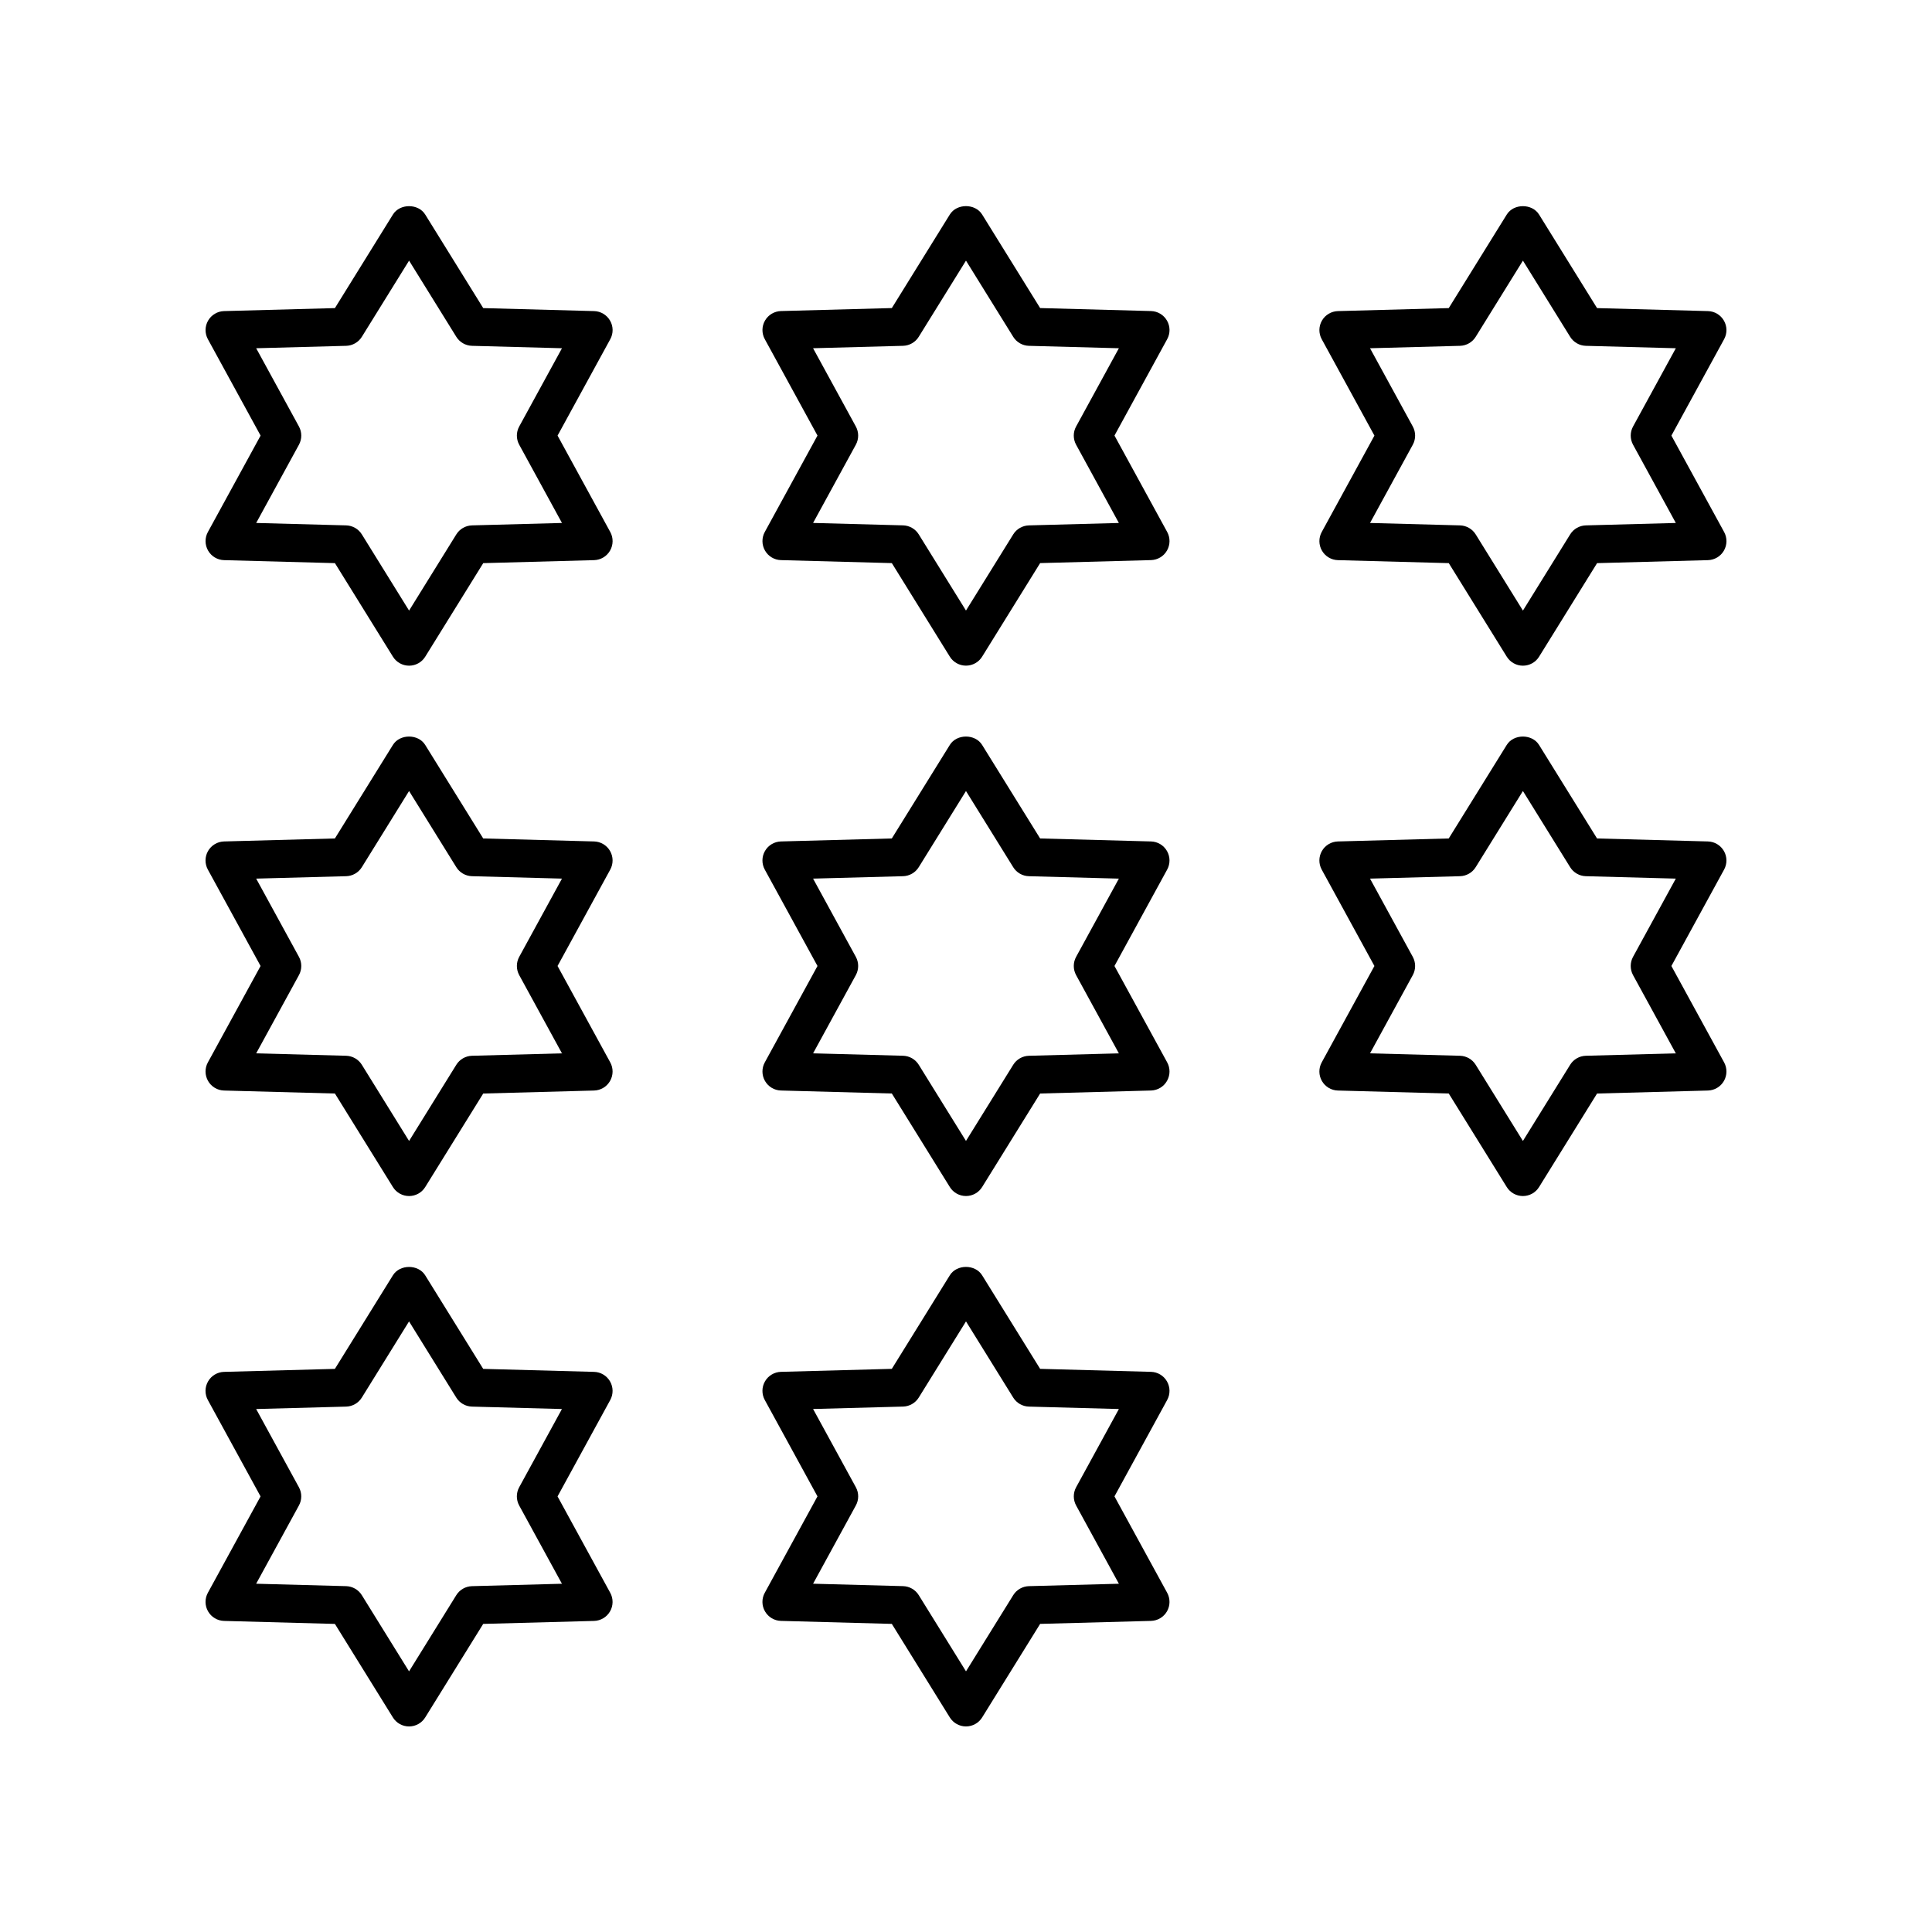
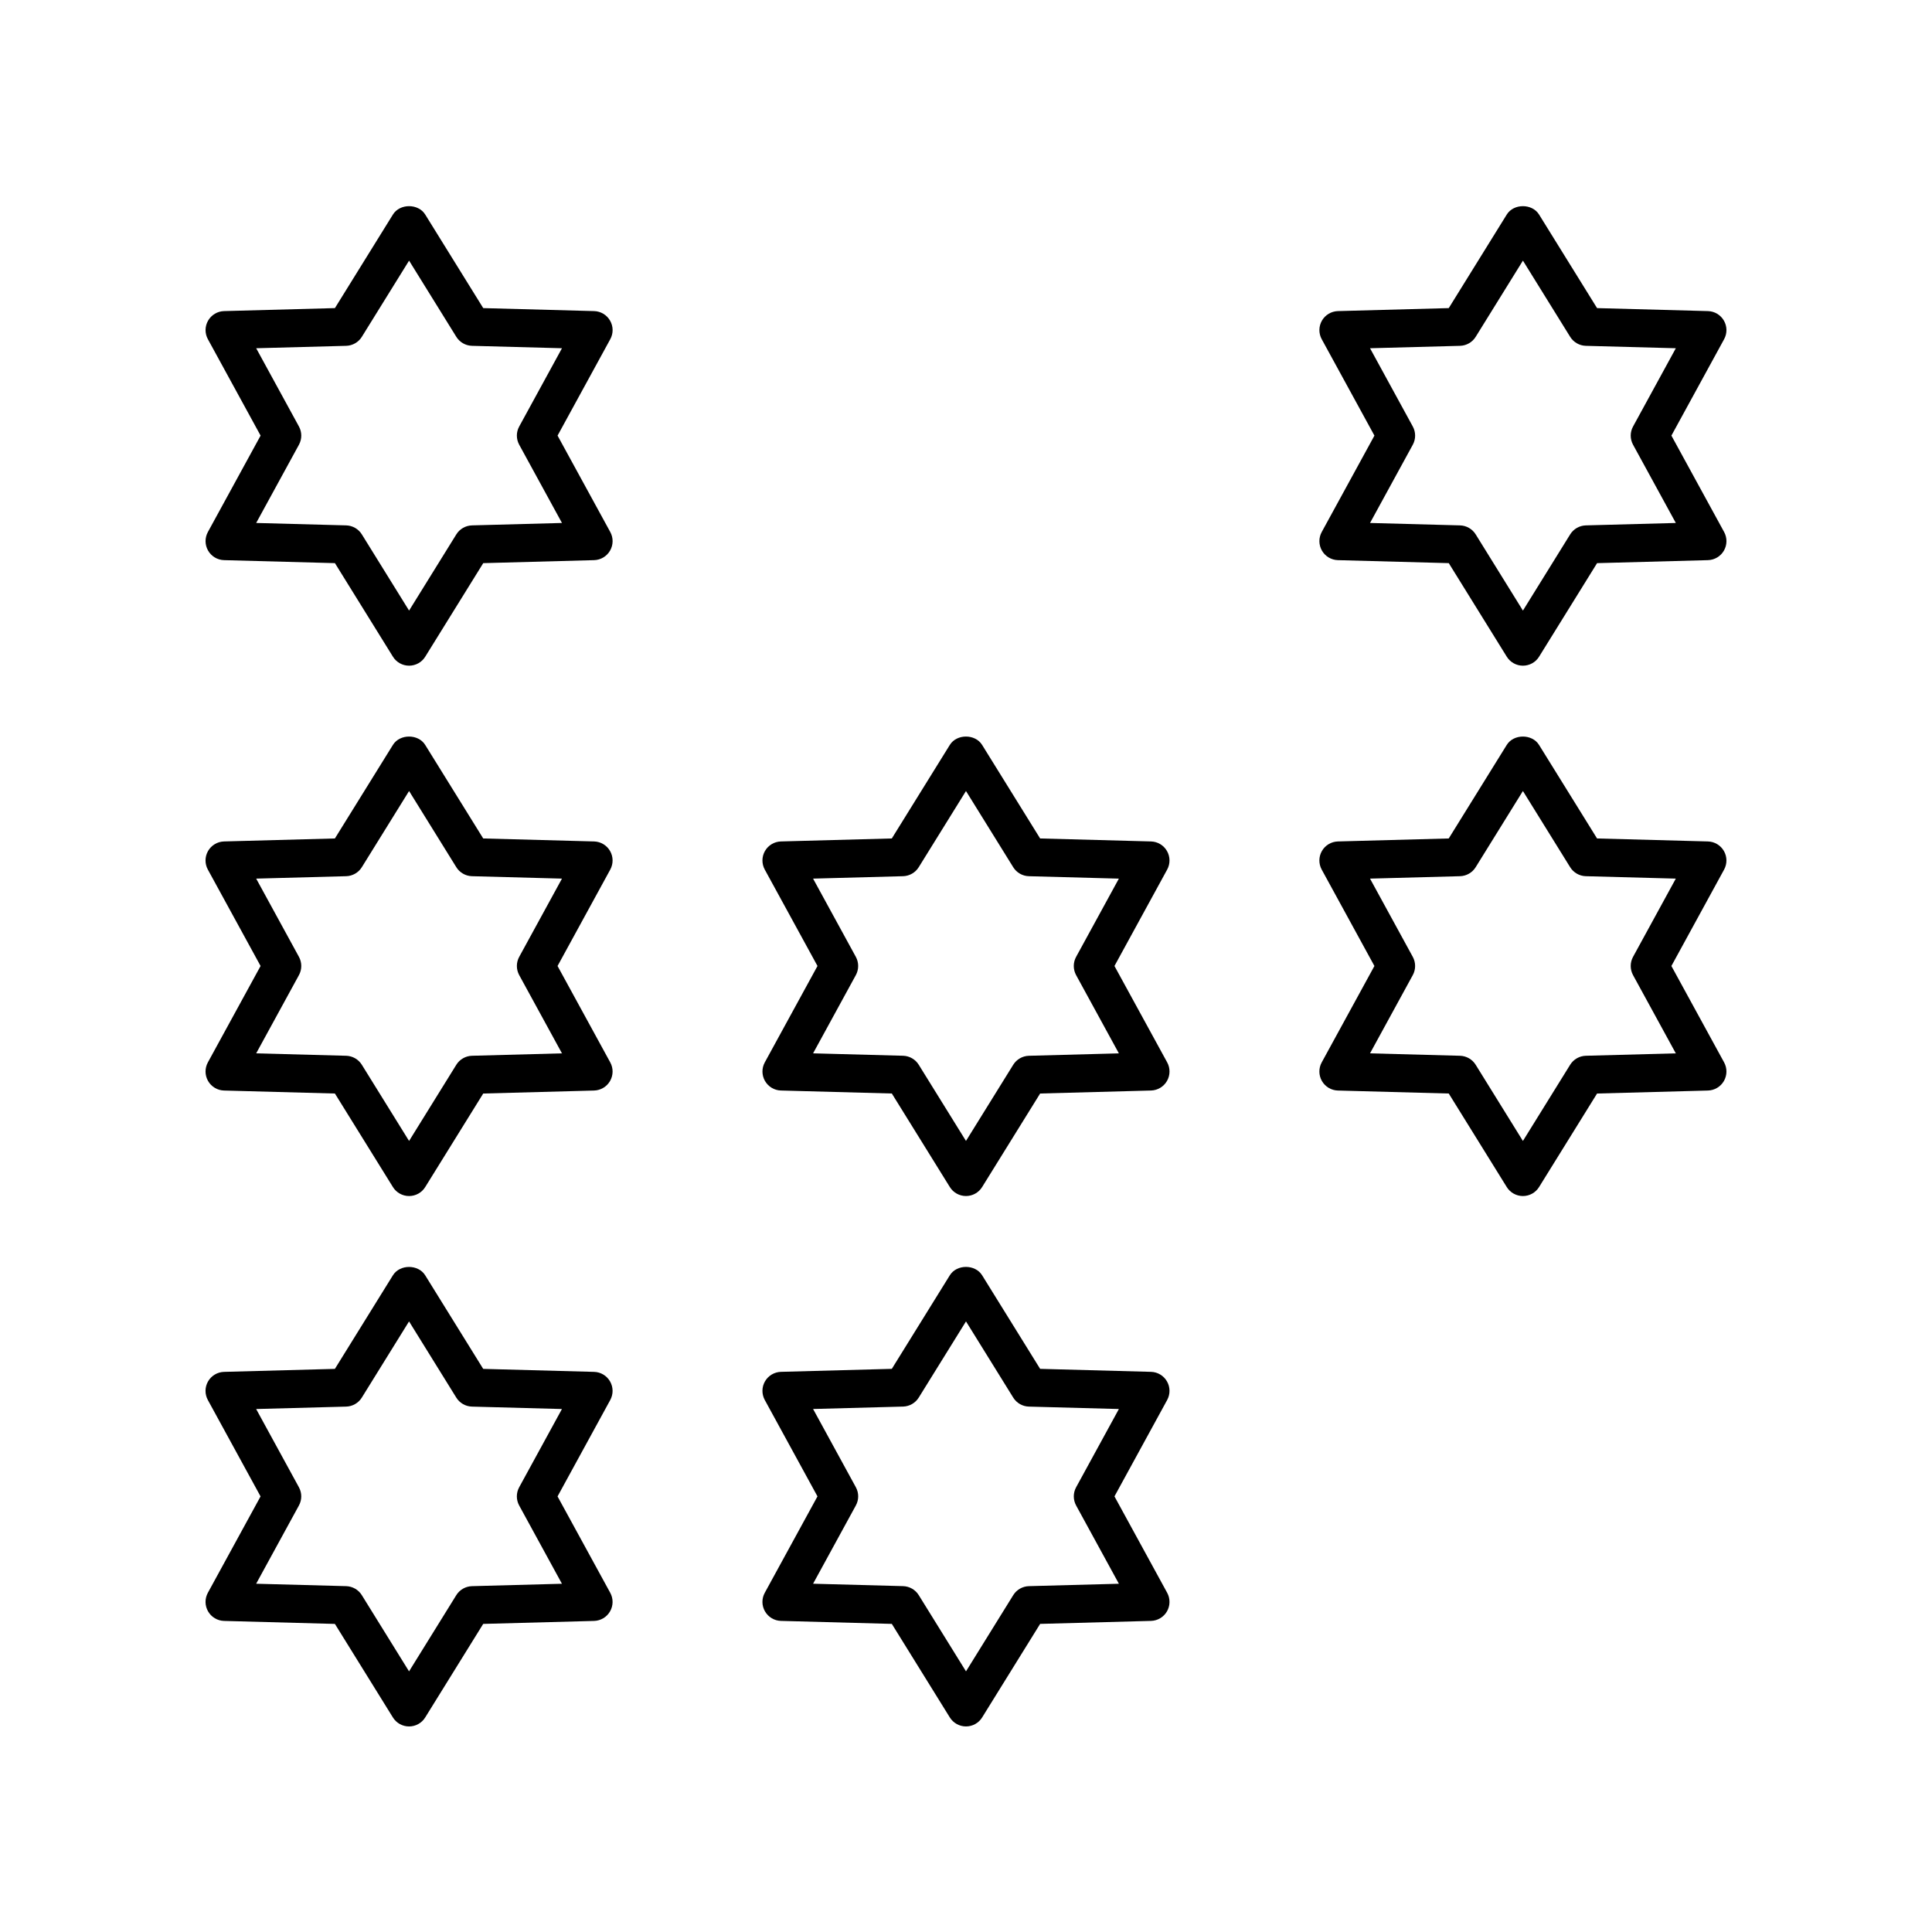
<svg xmlns="http://www.w3.org/2000/svg" fill="#000000" width="800px" height="800px" version="1.1" viewBox="144 144 512 512">
  <g>
    <path d="m305.67 369.52c-0.875-1.523-2.481-2.481-4.231-2.527l-29.383-0.793-15.371-24.785c-1.832-2.961-6.731-2.961-8.562 0l-15.371 24.785-29.383 0.793c-1.75 0.051-3.356 1.004-4.231 2.527-0.875 1.52-0.895 3.387-0.055 4.926l13.973 25.551-13.969 25.551c-0.84 1.539-0.82 3.406 0.055 4.926 0.875 1.523 2.481 2.481 4.231 2.527l29.383 0.793 15.371 24.785c0.914 1.48 2.539 2.383 4.281 2.383 1.742 0 3.367-0.898 4.281-2.383l15.371-24.785 29.379-0.793c1.75-0.051 3.356-1.004 4.231-2.527 0.875-1.52 0.895-3.387 0.055-4.926l-13.969-25.551 13.969-25.551c0.84-1.539 0.82-3.406-0.055-4.926zm-24.078 28.059c-0.82 1.504-0.82 3.324 0 4.832l11.336 20.738-23.855 0.641c-1.691 0.051-3.254 0.945-4.144 2.383l-12.52 20.191-12.52-20.191c-0.891-1.438-2.449-2.332-4.144-2.383l-23.855-0.641 11.336-20.738c0.82-1.504 0.82-3.324 0-4.832l-11.336-20.738 23.855-0.641c1.691-0.051 3.254-0.945 4.144-2.383l12.52-20.191 12.52 20.191c0.891 1.438 2.449 2.332 4.144 2.383l23.855 0.641z" />
    <path d="m199.14 571.03c0.875 1.527 2.481 2.481 4.231 2.531l29.383 0.793 15.371 24.793c0.914 1.477 2.539 2.379 4.277 2.379 1.742 0 3.367-0.898 4.281-2.383l15.371-24.793 29.383-0.789c1.75-0.051 3.356-1.004 4.231-2.527 0.875-1.52 0.895-3.387 0.051-4.926l-13.965-25.543 13.969-25.551c0.84-1.539 0.82-3.406-0.055-4.926-0.875-1.523-2.481-2.481-4.231-2.527l-29.383-0.793-15.371-24.793c-1.832-2.961-6.731-2.961-8.562 0l-15.371 24.793-29.383 0.793c-1.75 0.051-3.356 1.004-4.231 2.527-0.875 1.52-0.895 3.387-0.055 4.926l13.969 25.551-13.965 25.543c-0.84 1.539-0.82 3.402 0.055 4.922zm24.074-28.055c0.828-1.504 0.828-3.324 0.004-4.832l-11.336-20.738 23.855-0.641c1.691-0.051 3.254-0.945 4.144-2.383l12.52-20.195 12.52 20.195c0.891 1.438 2.449 2.332 4.144 2.383l23.855 0.641-11.336 20.738c-0.82 1.504-0.82 3.324 0.004 4.832l11.332 20.734-23.855 0.641c-1.691 0.051-3.254 0.945-4.144 2.383l-12.52 20.195-12.52-20.199c-0.891-1.438-2.449-2.332-4.144-2.383l-23.855-0.641z" />
    <path d="m305.73 284.99-13.969-25.551 13.965-25.543c0.848-1.539 0.828-3.406-0.051-4.926-0.875-1.523-2.481-2.481-4.231-2.527l-29.383-0.793-15.371-24.793c-1.832-2.961-6.731-2.961-8.562 0l-15.371 24.793-29.383 0.793c-1.746 0.047-3.352 1.004-4.227 2.527-0.875 1.52-0.895 3.387-0.051 4.926l13.965 25.543-13.969 25.551c-0.84 1.539-0.82 3.406 0.055 4.926 0.875 1.523 2.481 2.481 4.231 2.527l29.383 0.793 15.371 24.793c0.914 1.48 2.539 2.383 4.281 2.383 1.742 0 3.367-0.898 4.281-2.383l15.371-24.793 29.379-0.793c1.75-0.051 3.356-1.004 4.231-2.527 0.875-1.52 0.895-3.387 0.055-4.926zm-36.656-1.758c-1.691 0.051-3.254 0.945-4.144 2.383l-12.52 20.195-12.52-20.195c-0.891-1.438-2.449-2.332-4.144-2.383l-23.855-0.641 11.336-20.738c0.82-1.504 0.82-3.324-0.004-4.832l-11.332-20.734 23.855-0.641c1.691-0.051 3.254-0.945 4.144-2.383l12.52-20.195 12.52 20.195c0.891 1.438 2.449 2.332 4.144 2.383l23.855 0.641-11.332 20.734c-0.828 1.504-0.828 3.324-0.004 4.832l11.336 20.738z" />
    <path d="m346.73 430.47c0.875 1.523 2.481 2.481 4.231 2.527l29.383 0.793 15.371 24.785c0.914 1.484 2.539 2.383 4.281 2.383s3.367-0.898 4.281-2.383l15.371-24.785 29.383-0.793c1.75-0.051 3.356-1.004 4.231-2.527 0.875-1.52 0.895-3.387 0.055-4.926l-13.973-25.547 13.969-25.551c0.84-1.539 0.82-3.406-0.055-4.926-0.875-1.523-2.481-2.481-4.231-2.527l-29.383-0.793-15.371-24.785c-1.832-2.961-6.731-2.961-8.562 0l-15.371 24.785-29.383 0.793c-1.75 0.051-3.356 1.004-4.231 2.527-0.875 1.52-0.895 3.387-0.055 4.926l13.973 25.551-13.969 25.551c-0.84 1.539-0.82 3.402 0.055 4.922zm24.078-28.059c0.82-1.504 0.82-3.324 0-4.832l-11.336-20.738 23.855-0.641c1.691-0.051 3.254-0.945 4.144-2.383l12.523-20.188 12.52 20.191c0.891 1.438 2.449 2.332 4.144 2.383l23.855 0.641-11.336 20.738c-0.82 1.504-0.82 3.324 0 4.832l11.336 20.738-23.855 0.641c-1.691 0.051-3.254 0.945-4.144 2.383l-12.52 20.184-12.52-20.191c-0.891-1.438-2.449-2.332-4.144-2.383l-23.855-0.641z" />
    <path d="m453.31 566.1-13.965-25.543 13.969-25.551c0.84-1.539 0.82-3.406-0.055-4.926-0.875-1.523-2.481-2.481-4.231-2.527l-29.383-0.793-15.371-24.793c-1.832-2.961-6.731-2.961-8.562 0l-15.371 24.793-29.383 0.793c-1.75 0.051-3.356 1.004-4.231 2.527-0.875 1.52-0.895 3.387-0.055 4.926l13.969 25.551-13.965 25.543c-0.848 1.539-0.828 3.406 0.051 4.926 0.875 1.523 2.481 2.481 4.231 2.527l29.383 0.793 15.371 24.793c0.918 1.48 2.543 2.383 4.285 2.383s3.367-0.898 4.281-2.383l15.371-24.793 29.383-0.793c1.75-0.051 3.356-1.004 4.231-2.527 0.871-1.52 0.891-3.383 0.047-4.926zm-36.648-1.754c-1.691 0.051-3.254 0.945-4.144 2.383l-12.52 20.195-12.523-20.199c-0.891-1.438-2.449-2.332-4.144-2.383l-23.855-0.641 11.332-20.734c0.828-1.504 0.828-3.324 0.004-4.832l-11.336-20.738 23.855-0.641c1.691-0.051 3.254-0.945 4.144-2.383l12.523-20.188 12.52 20.195c0.891 1.438 2.449 2.332 4.144 2.383l23.855 0.641-11.336 20.738c-0.82 1.504-0.82 3.324 0.004 4.832l11.332 20.734z" />
-     <path d="m346.73 289.91c0.875 1.523 2.481 2.481 4.231 2.527l29.383 0.793 15.371 24.793c0.914 1.48 2.539 2.379 4.281 2.379s3.367-0.898 4.281-2.383l15.371-24.793 29.383-0.793c1.75-0.051 3.356-1.004 4.231-2.527 0.875-1.52 0.895-3.387 0.055-4.926l-13.969-25.551 13.965-25.543c0.848-1.539 0.828-3.406-0.051-4.926-0.875-1.523-2.481-2.481-4.231-2.527l-29.383-0.793-15.371-24.793c-1.832-2.961-6.731-2.961-8.562 0l-15.371 24.793-29.383 0.793c-1.75 0.051-3.356 1.004-4.231 2.527-0.875 1.52-0.895 3.387-0.051 4.926l13.965 25.543-13.969 25.551c-0.84 1.543-0.82 3.41 0.055 4.93zm24.078-28.059c0.82-1.504 0.82-3.324-0.004-4.832l-11.332-20.734 23.855-0.641c1.691-0.051 3.254-0.945 4.144-2.383l12.523-20.191 12.52 20.195c0.891 1.438 2.449 2.332 4.144 2.383l23.855 0.641-11.332 20.734c-0.828 1.504-0.828 3.324-0.004 4.832l11.336 20.738-23.855 0.641c-1.691 0.051-3.254 0.945-4.144 2.383l-12.52 20.188-12.52-20.195c-0.891-1.438-2.449-2.332-4.144-2.383l-23.855-0.641z" />
    <path d="m600.85 369.52c-0.875-1.523-2.481-2.481-4.231-2.527l-29.383-0.793-15.371-24.785c-1.832-2.961-6.731-2.961-8.562 0l-15.371 24.785-29.379 0.793c-1.75 0.051-3.356 1.004-4.231 2.527-0.875 1.52-0.895 3.387-0.055 4.926l13.969 25.551-13.969 25.551c-0.84 1.539-0.82 3.406 0.055 4.926 0.875 1.523 2.481 2.481 4.231 2.527l29.383 0.793 15.371 24.785c0.914 1.48 2.539 2.383 4.281 2.383 1.742 0 3.367-0.898 4.281-2.383l15.371-24.785 29.383-0.793c1.75-0.051 3.356-1.004 4.231-2.527 0.875-1.52 0.895-3.387 0.055-4.926l-13.973-25.551 13.969-25.551c0.844-1.539 0.824-3.406-0.055-4.926zm-24.078 28.059c-0.82 1.504-0.82 3.324 0 4.832l11.336 20.738-23.855 0.641c-1.691 0.051-3.254 0.945-4.144 2.383l-12.52 20.191-12.52-20.191c-0.891-1.438-2.449-2.332-4.144-2.383l-23.855-0.641 11.336-20.738c0.82-1.504 0.82-3.324 0-4.832l-11.336-20.738 23.855-0.641c1.691-0.051 3.254-0.945 4.144-2.383l12.52-20.191 12.52 20.191c0.891 1.438 2.449 2.332 4.144 2.383l23.855 0.641z" />
    <path d="m586.94 259.44 13.965-25.543c0.848-1.539 0.828-3.406-0.051-4.926-0.875-1.523-2.477-2.481-4.231-2.527l-29.383-0.793-15.371-24.793c-1.832-2.961-6.731-2.961-8.562 0l-15.371 24.793-29.379 0.793c-1.75 0.051-3.356 1.004-4.231 2.527-0.875 1.52-0.895 3.387-0.051 4.926l13.965 25.543-13.969 25.551c-0.84 1.539-0.82 3.406 0.055 4.926 0.875 1.523 2.481 2.481 4.231 2.527l29.383 0.793 15.371 24.793c0.914 1.48 2.539 2.383 4.281 2.383 1.742 0 3.367-0.898 4.281-2.383l15.371-24.793 29.383-0.793c1.75-0.051 3.356-1.004 4.231-2.527 0.875-1.52 0.895-3.387 0.055-4.926zm-22.684 23.793c-1.691 0.051-3.254 0.945-4.144 2.383l-12.52 20.195-12.52-20.195c-0.891-1.438-2.449-2.332-4.144-2.383l-23.855-0.641 11.336-20.738c0.82-1.504 0.82-3.324-0.004-4.832l-11.332-20.734 23.855-0.641c1.691-0.051 3.254-0.945 4.144-2.383l12.52-20.195 12.52 20.195c0.891 1.438 2.449 2.332 4.144 2.383l23.855 0.641-11.332 20.734c-0.828 1.504-0.828 3.324-0.004 4.832l11.336 20.738z" />
  </g>
</svg>